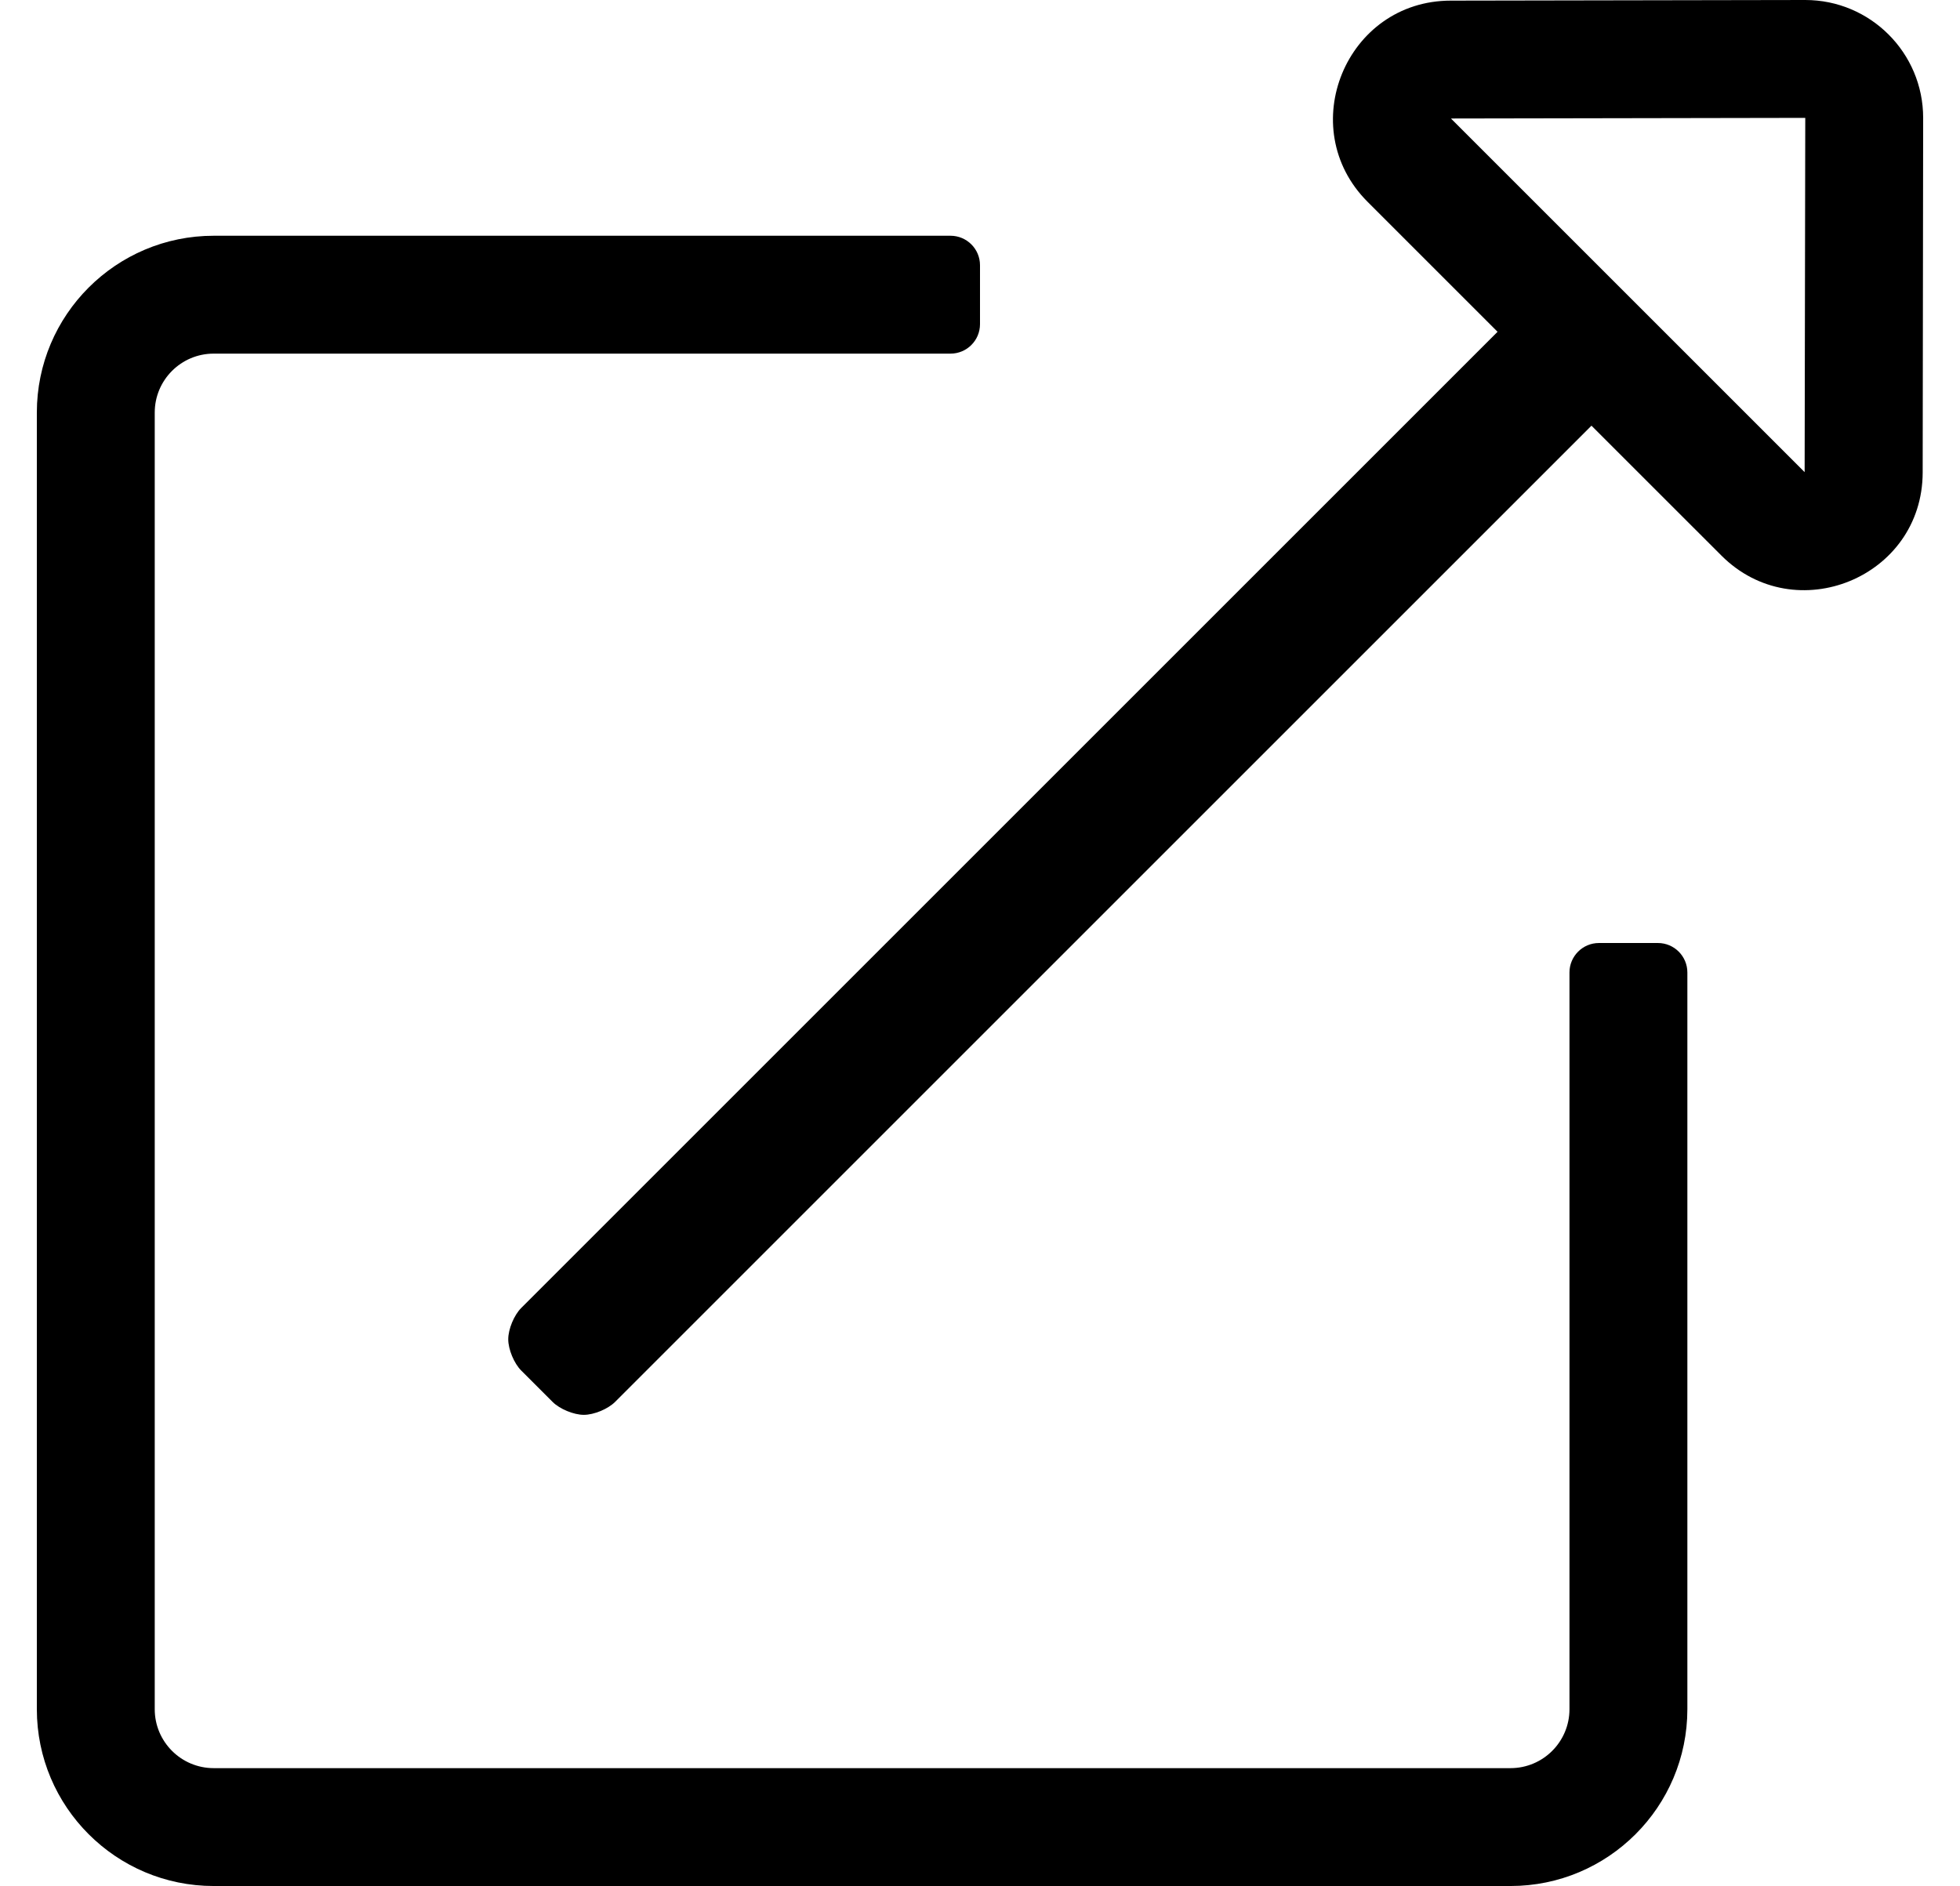
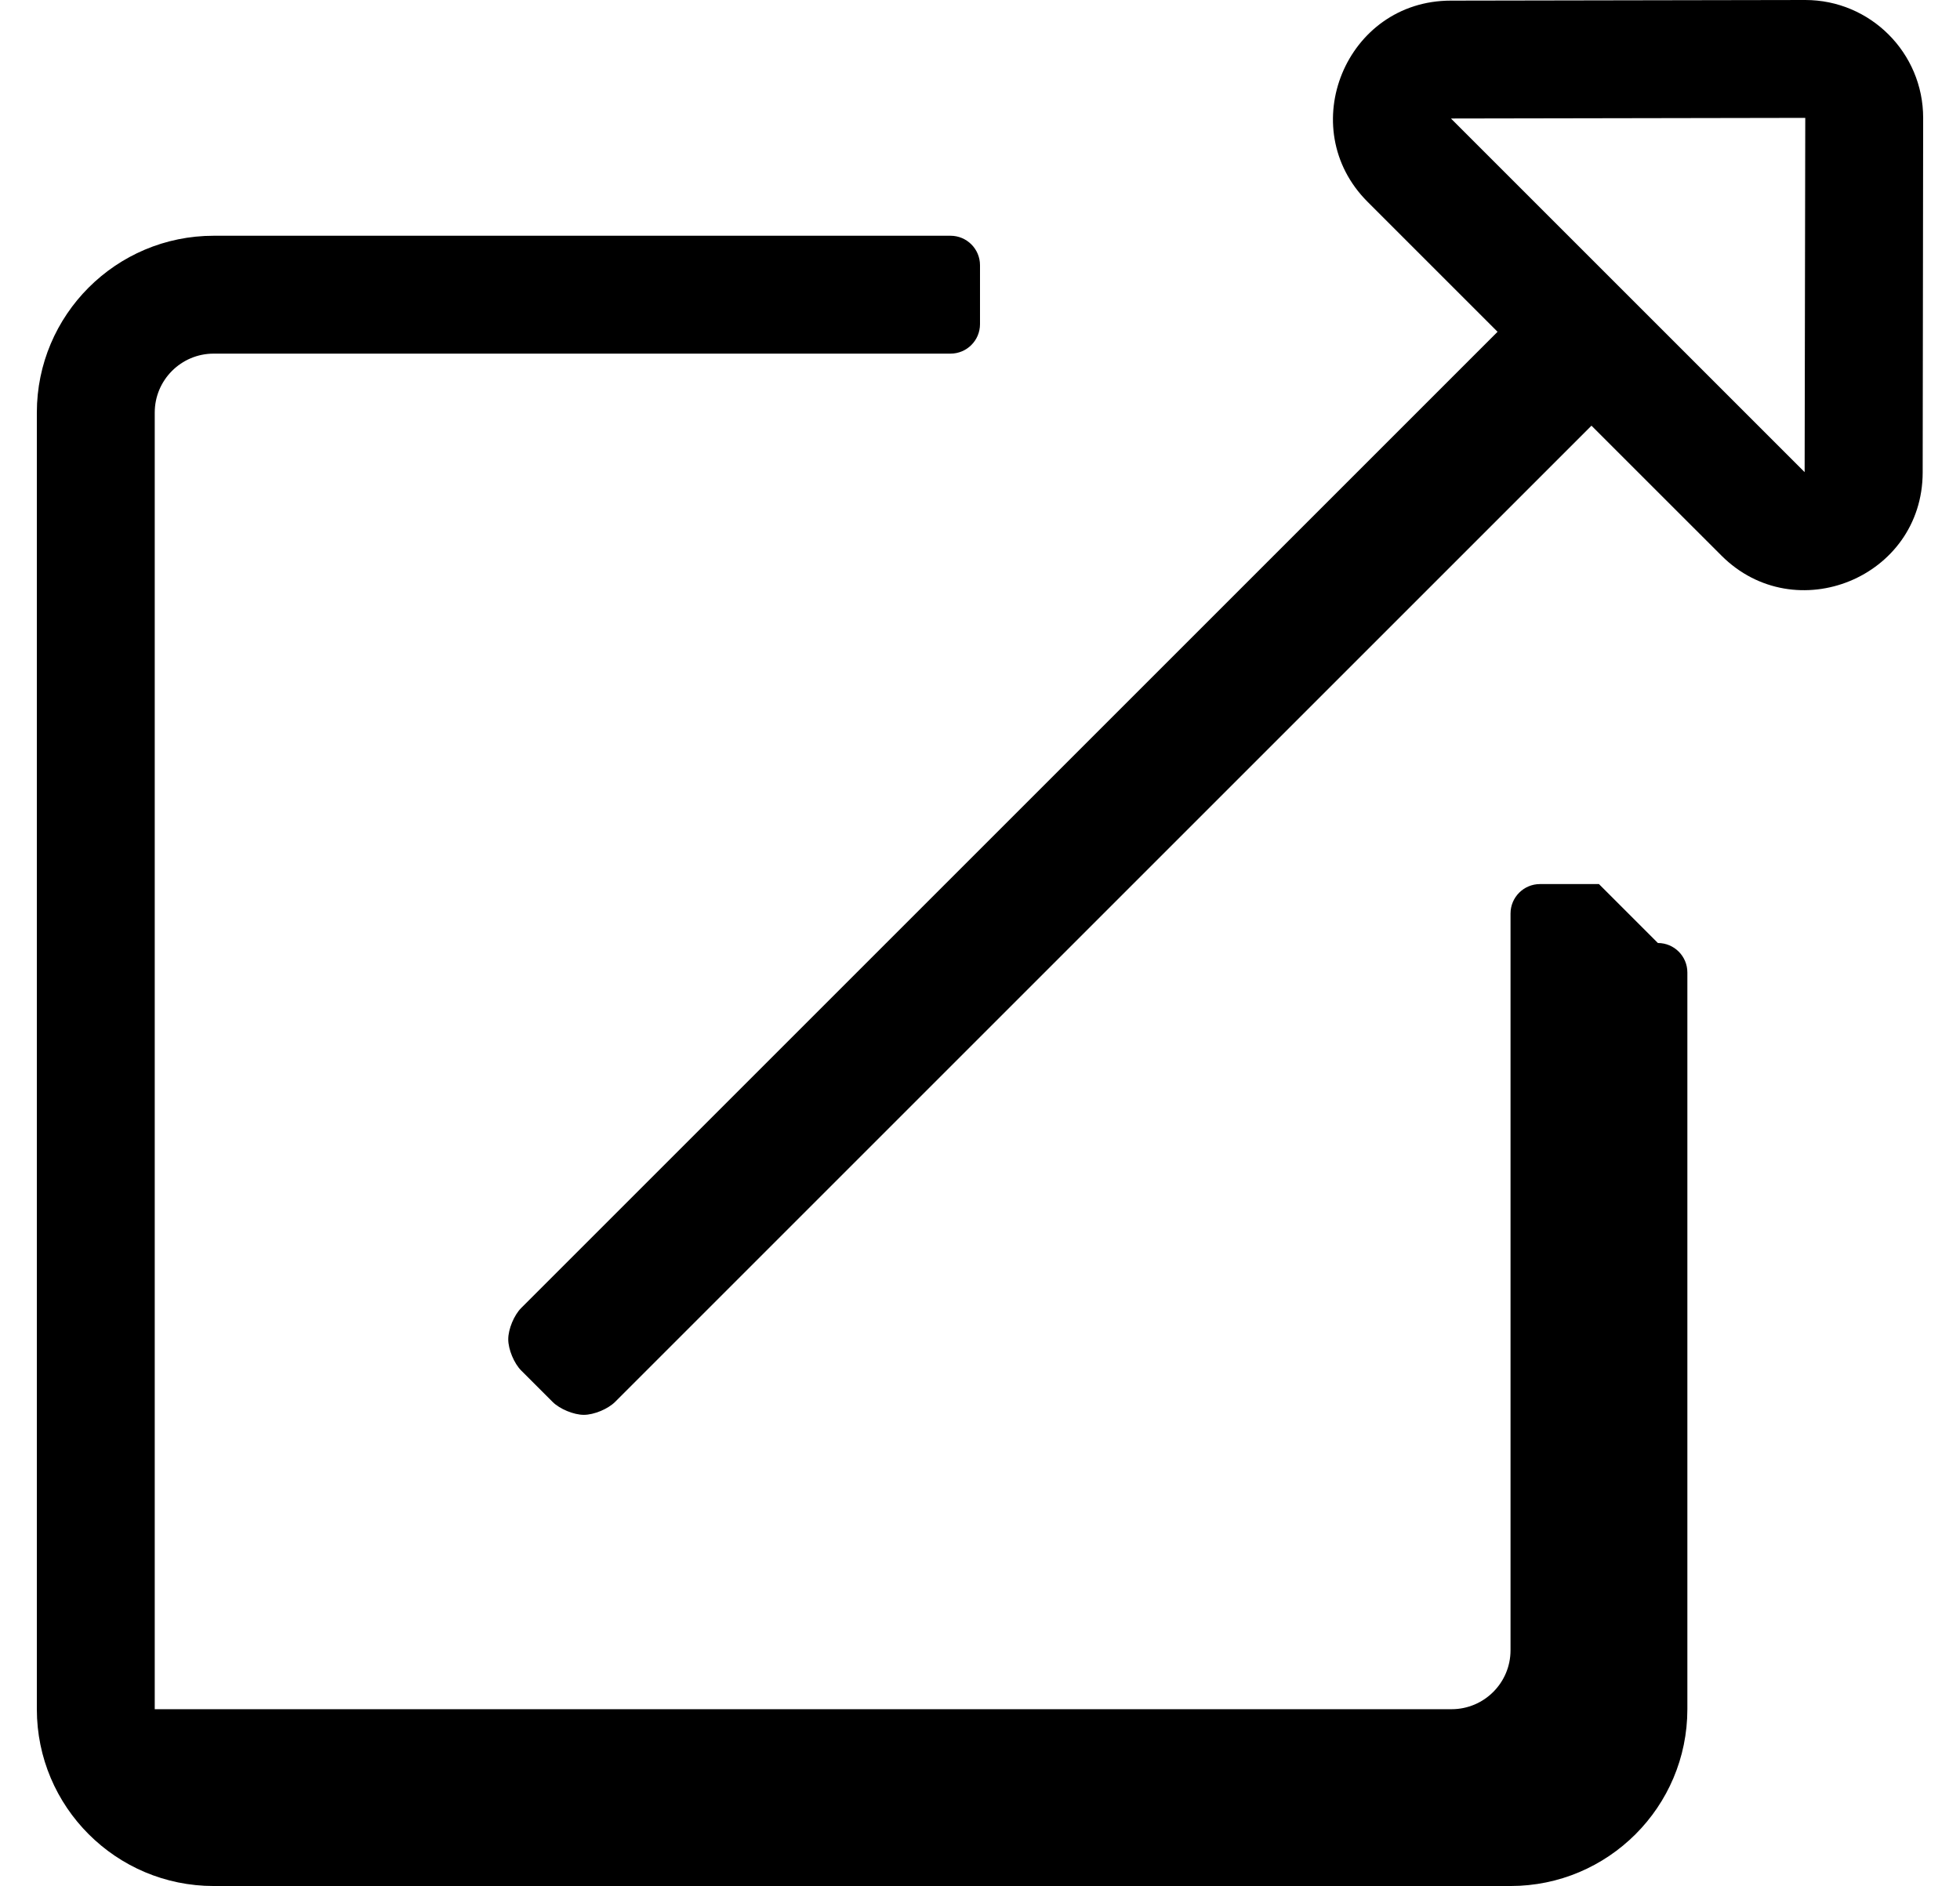
<svg xmlns="http://www.w3.org/2000/svg" version="1.1" viewBox="-10 0 532 512">
-   <path fill="currentColor" d="M440 256c4.416 0 8 3.584 8 8v200c0 26.496 -21.504 48 -48 48h-352c-26.496 0 -48 -21.504 -48 -48v-352c0 -26.496 21.504 -48 48 -48h200c4.416 0 8 3.584 8 8v16c0 4.416 -3.584 8 -8 8h-200c-8.832 0 -16 7.168 -16 16v352 c0 8.832 7.168 16 16 16h352c8.832 0 16 -7.168 16 -16v-200c0 -4.416 3.584 -8 8 -8h16zM480 0c17.664 0 32 14.336 32 32v0.05l-0.13 96.21c-0.05 28.57 -34.62 42.57 -54.62 22.57l-35.28 -35.27l-265 265 c-1.941 1.948 -5.749 3.53 -8.5 3.53c-2.75 0 -6.559 -1.582 -8.5 -3.53l-8.489 -8.489c-1.949 -1.941 -3.53 -5.75 -3.53 -8.5c0 -2.751 1.581 -6.559 3.53 -8.5l265 -265l-35.28 -35.28 c-20.08 -20.08 -5.87 -54.62 22.58 -54.62l96.16 -0.17h0.06zM479.83 128.17l0.17 -96.17l-96.17 0.17z" />
+   <path fill="currentColor" d="M440 256c4.416 0 8 3.584 8 8v200c0 26.496 -21.504 48 -48 48h-352c-26.496 0 -48 -21.504 -48 -48v-352c0 -26.496 21.504 -48 48 -48h200c4.416 0 8 3.584 8 8v16c0 4.416 -3.584 8 -8 8h-200c-8.832 0 -16 7.168 -16 16v352 h352c8.832 0 16 -7.168 16 -16v-200c0 -4.416 3.584 -8 8 -8h16zM480 0c17.664 0 32 14.336 32 32v0.05l-0.13 96.21c-0.05 28.57 -34.62 42.57 -54.62 22.57l-35.28 -35.27l-265 265 c-1.941 1.948 -5.749 3.53 -8.5 3.53c-2.75 0 -6.559 -1.582 -8.5 -3.53l-8.489 -8.489c-1.949 -1.941 -3.53 -5.75 -3.53 -8.5c0 -2.751 1.581 -6.559 3.53 -8.5l265 -265l-35.28 -35.28 c-20.08 -20.08 -5.87 -54.62 22.58 -54.62l96.16 -0.17h0.06zM479.83 128.17l0.17 -96.17l-96.17 0.17z" />
</svg>